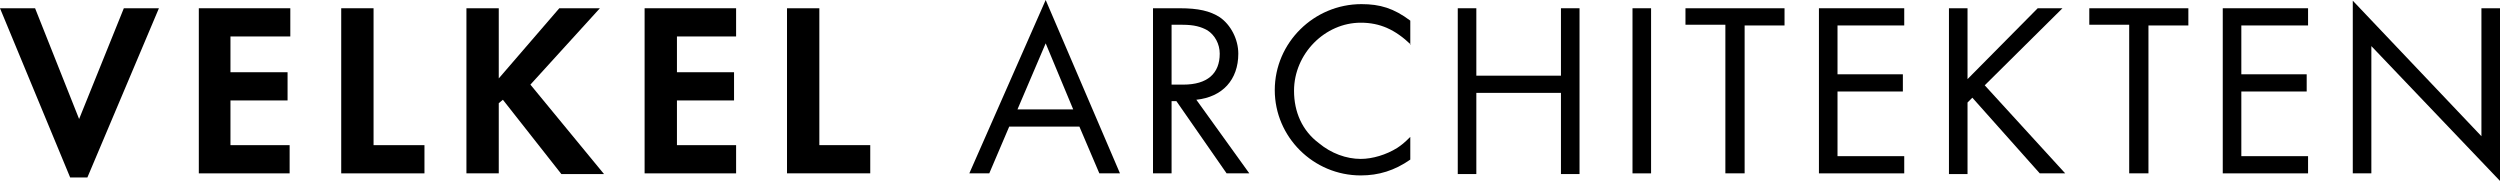
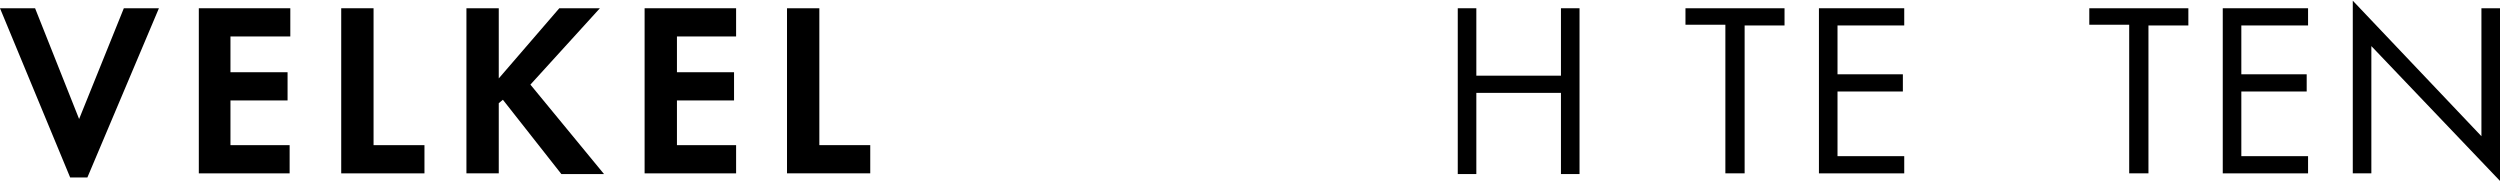
<svg xmlns="http://www.w3.org/2000/svg" version="1.1" id="Ebene_1" x="0px" y="0px" viewBox="0 0 363.4 26.3" style="enable-background:new 0 0 363.4 26.3;" xml:space="preserve">
  <g>
    <path d="M11.5,17.3L18,1.2h5.1L12.7,25.8h-2.5L0,1.2h5.1L11.5,17.3z" />
    <path d="M33.5,5.2v5.3h8.3v4.1h-8.3v6.5h8.6v4.1H28.9V1.2h13.3v4.1H33.5z" />
    <path d="M54.3,21.1h7.4v4.1H49.6V1.2h4.7V21.1z" />
    <path d="M81.3,1.2h5.9L77.1,12.3l10.7,13h-6.2l-8.5-10.8L72.5,15v10.2h-4.7V1.2h4.7v10.2L81.3,1.2z" />
    <path d="M98.4,5.2v5.3h8.3v4.1h-8.3v6.5h8.6v4.1H93.7V1.2H107v4.1H98.4z" />
    <path d="M119.1,21.1h7.4v4.1h-12.1V1.2h4.7V21.1z" />
-     <path d="M146.7,18.4l-2.9,6.8h-2.9L152,0l10.8,25.2h-3l-2.9-6.8H146.7z M152,6.3l-4.1,9.6h8.1L152,6.3z" />
-     <path d="M181.6,25.2h-3.3L171,14.7h-0.7v10.5h-2.7V1.2h3.9c2.7,0,4.4,0.4,5.8,1.3c1.6,1.1,2.7,3.2,2.7,5.3c0,3.8-2.3,6.3-6.1,6.7   L181.6,25.2z M172,12.3c3.5,0,5.3-1.6,5.3-4.5c0-1.4-0.7-2.7-1.8-3.4c-0.9-0.5-1.9-0.8-3.6-0.8h-1.6v8.7H172z" />
-     <path d="M205.1,6.5c-2.3-2.2-4.5-3.2-7.3-3.2c-5.2,0-9.7,4.5-9.7,9.9c0,3.1,1.2,5.8,3.6,7.6c1.8,1.5,4,2.3,6.1,2.3   c1.7,0,3.7-0.6,5.3-1.6c0.6-0.4,1-0.7,1.9-1.6v3.3c-2.3,1.6-4.6,2.3-7.2,2.3c-6.9,0-12.5-5.6-12.5-12.4c0-6.9,5.7-12.5,12.6-12.5   c2.7,0,4.7,0.6,7.1,2.4V6.5z" />
    <path d="M226.9,11V1.2h2.7v24.1h-2.7V13.5h-12.3v11.8h-2.7V1.2h2.7V11H226.9z" />
-     <path d="M240,25.2h-2.7V1.2h2.7V25.2z" />
    <path d="M253.5,25.2h-2.7V3.6H245V1.2h14.4v2.5h-5.8V25.2z" />
    <path d="M267.1,3.6v7.2h9.5v2.5h-9.5v9.4h9.7v2.5h-12.4V1.2h12.4v2.5H267.1z" />
-     <path d="M296.2,1.2h3.6l-11.3,11.2l11.7,12.8h-3.7l-9.8-11l-0.7,0.7v10.4h-2.7V1.2h2.7v10.3L296.2,1.2z" />
    <path d="M312.2,25.2h-2.7V3.6h-5.8V1.2h14.4v2.5h-5.8V25.2z" />
    <path d="M325.8,3.6v7.2h9.5v2.5h-9.5v9.4h9.7v2.5h-12.4V1.2h12.4v2.5H325.8z" />
    <path d="M342,0.1l18.7,19.7V1.2h2.7v25.1L344.7,6.7v18.5H342V0.1z" />
  </g>
</svg>